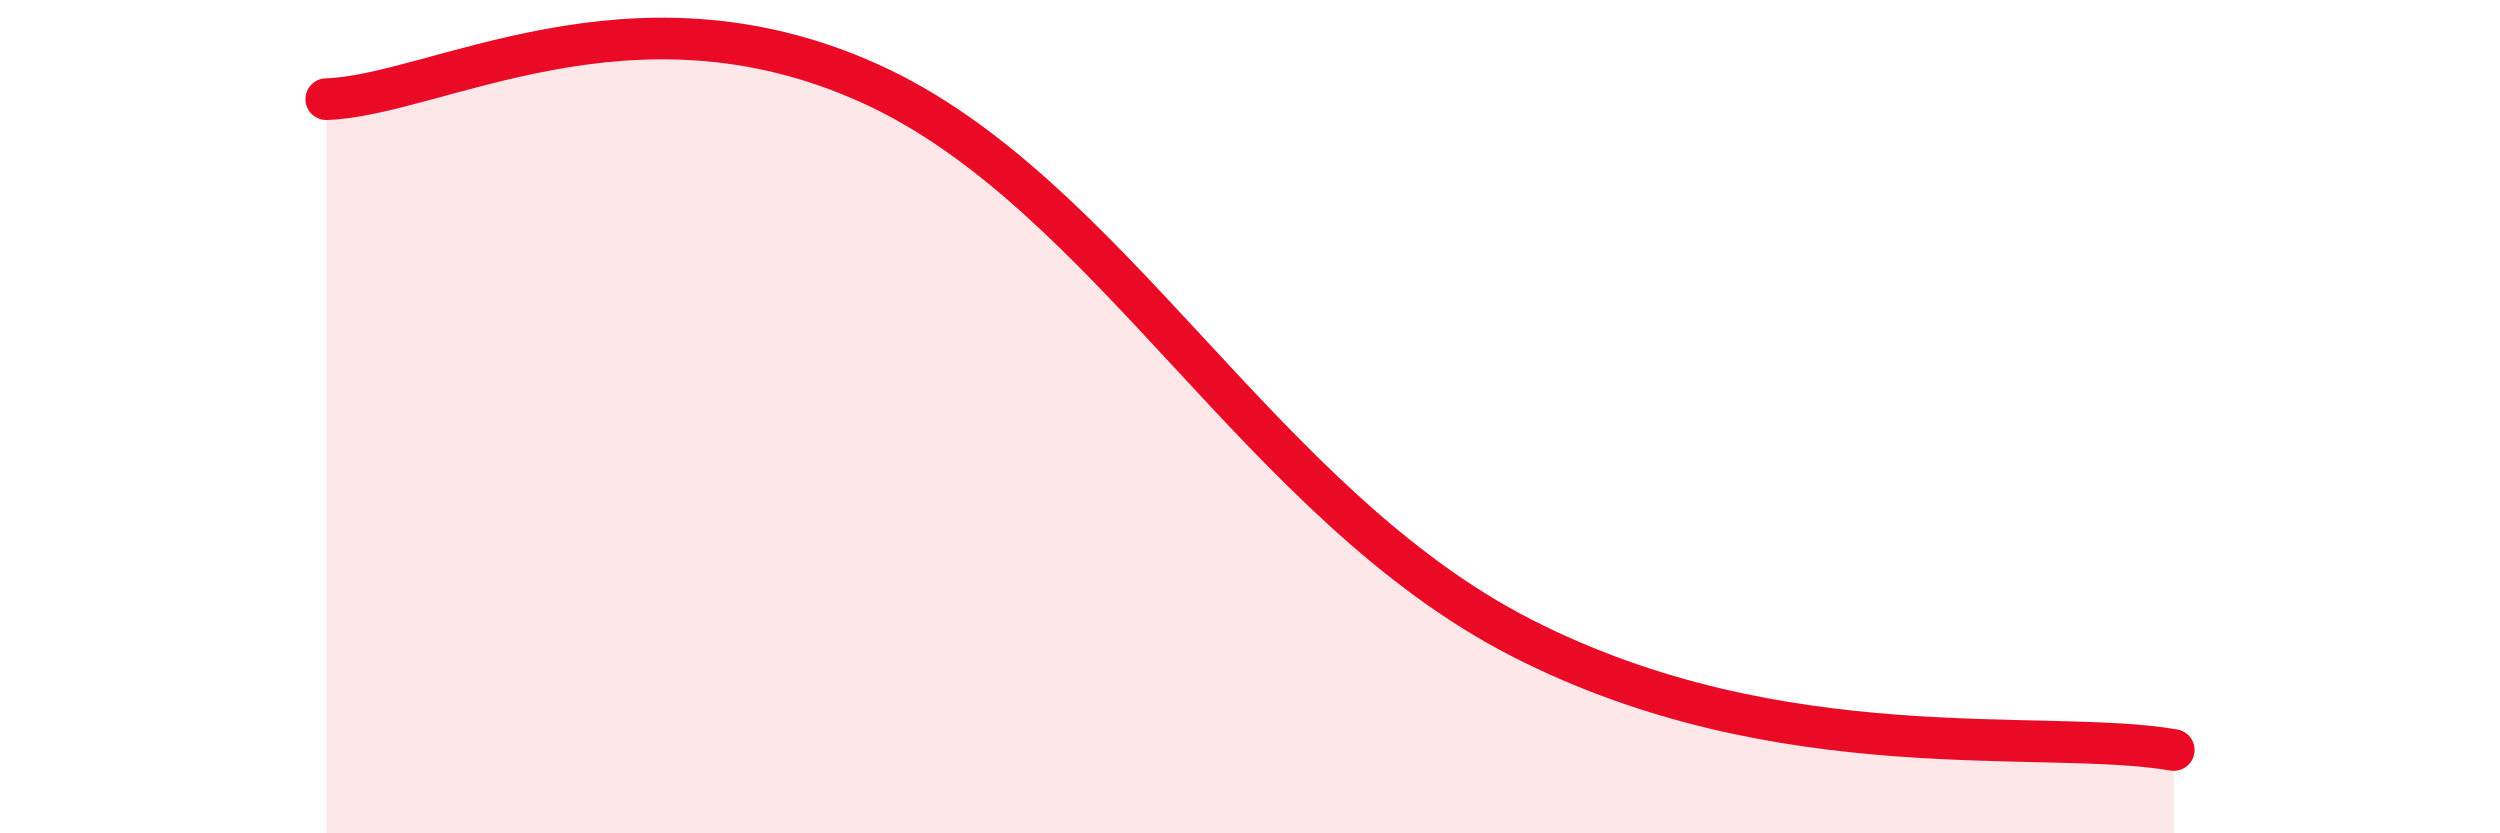
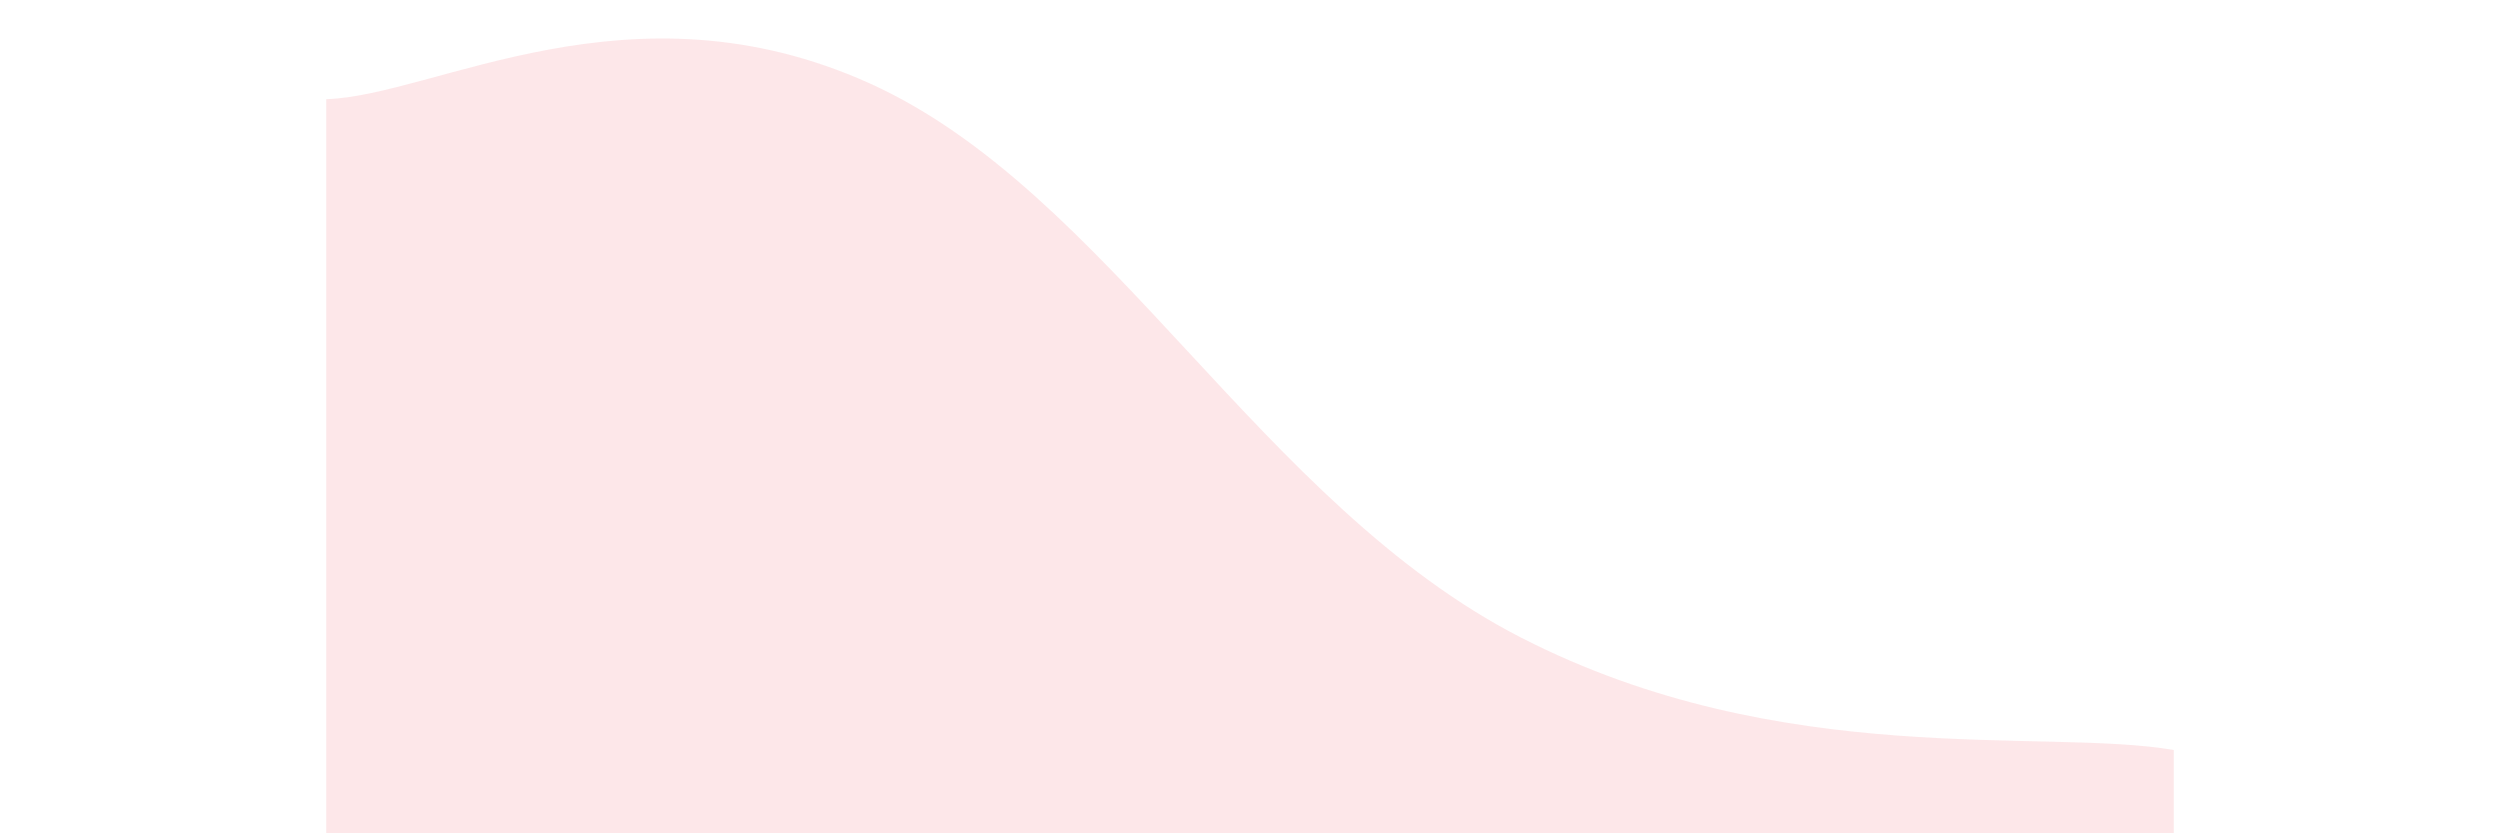
<svg xmlns="http://www.w3.org/2000/svg" width="60" height="20" viewBox="0 0 60 20">
  <path d="M 7.83,2.38 C 10.44,2.3 15.13,-0.59 20.87,2 C 26.61,4.59 30.26,12.11 36.52,15.31 C 42.78,18.51 49.04,17.46 52.17,18L52.17 20L7.83 20Z" fill="#EB0A25" opacity="0.1" stroke-linecap="round" stroke-linejoin="round" />
-   <path d="M 7.83,2.38 C 10.44,2.3 15.13,-0.59 20.87,2 C 26.61,4.59 30.26,12.11 36.52,15.31 C 42.78,18.51 49.04,17.46 52.17,18" stroke="#EB0A25" stroke-width="1" fill="none" stroke-linecap="round" stroke-linejoin="round" />
</svg>